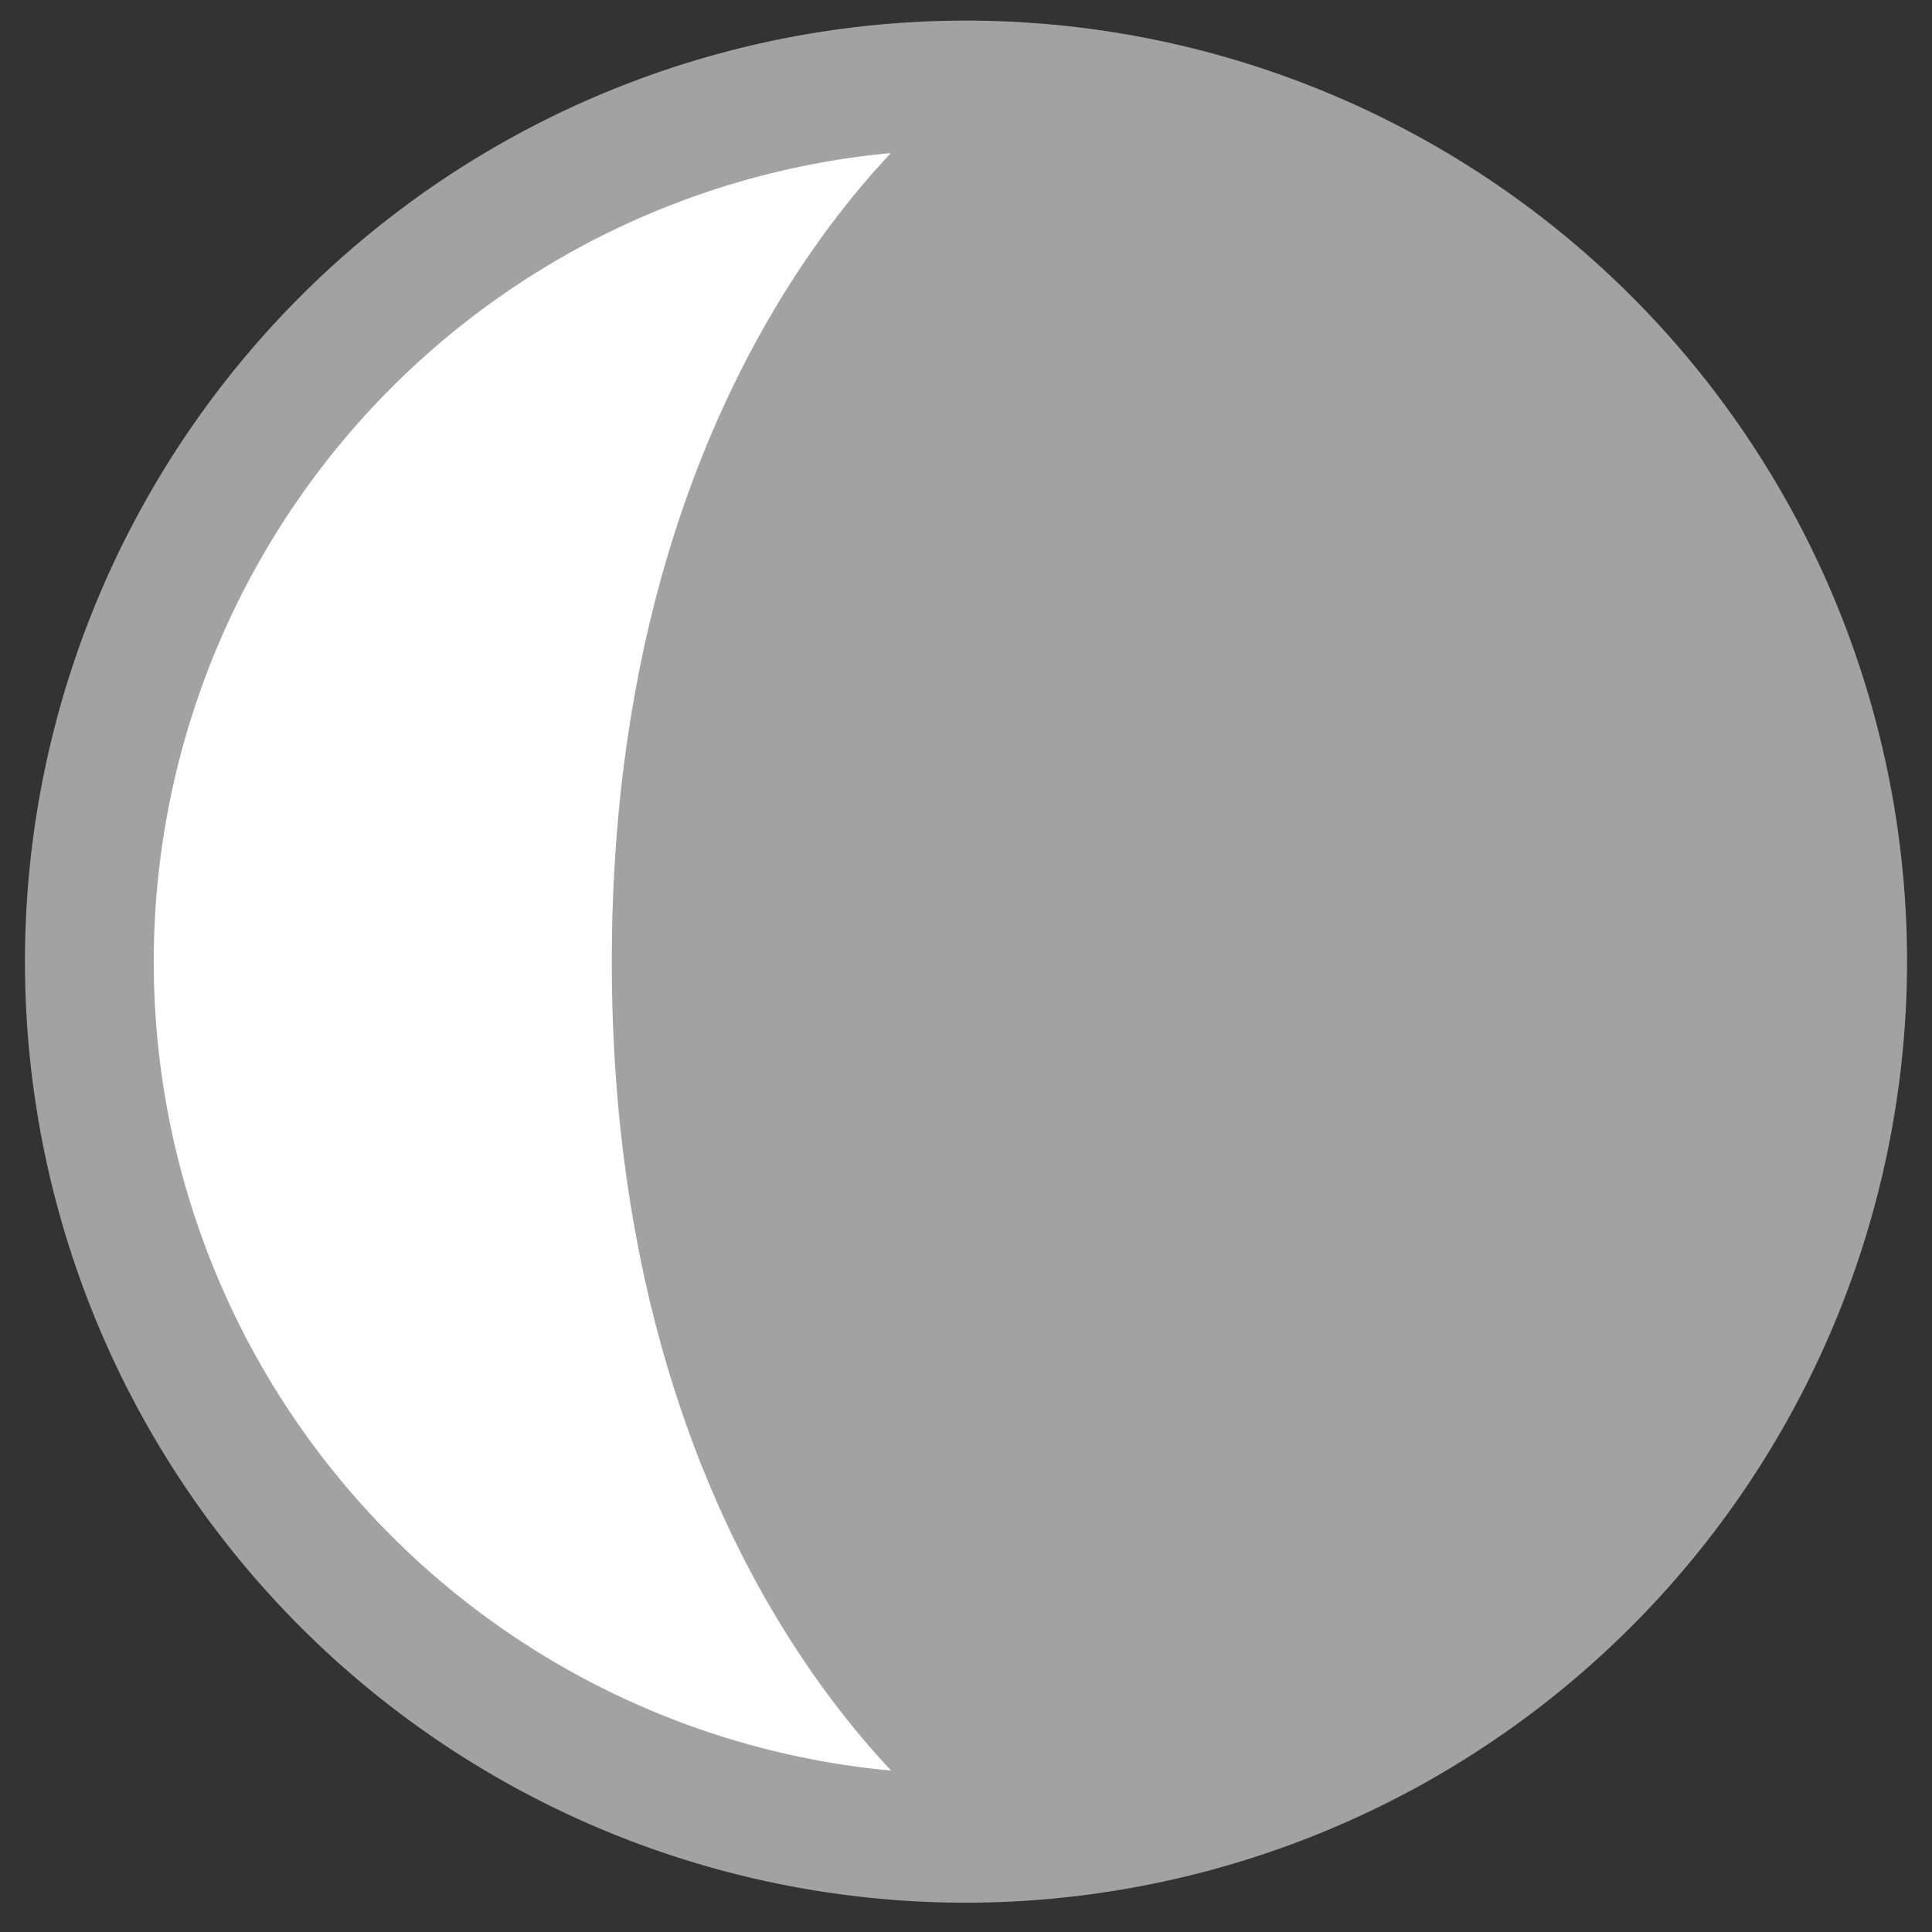
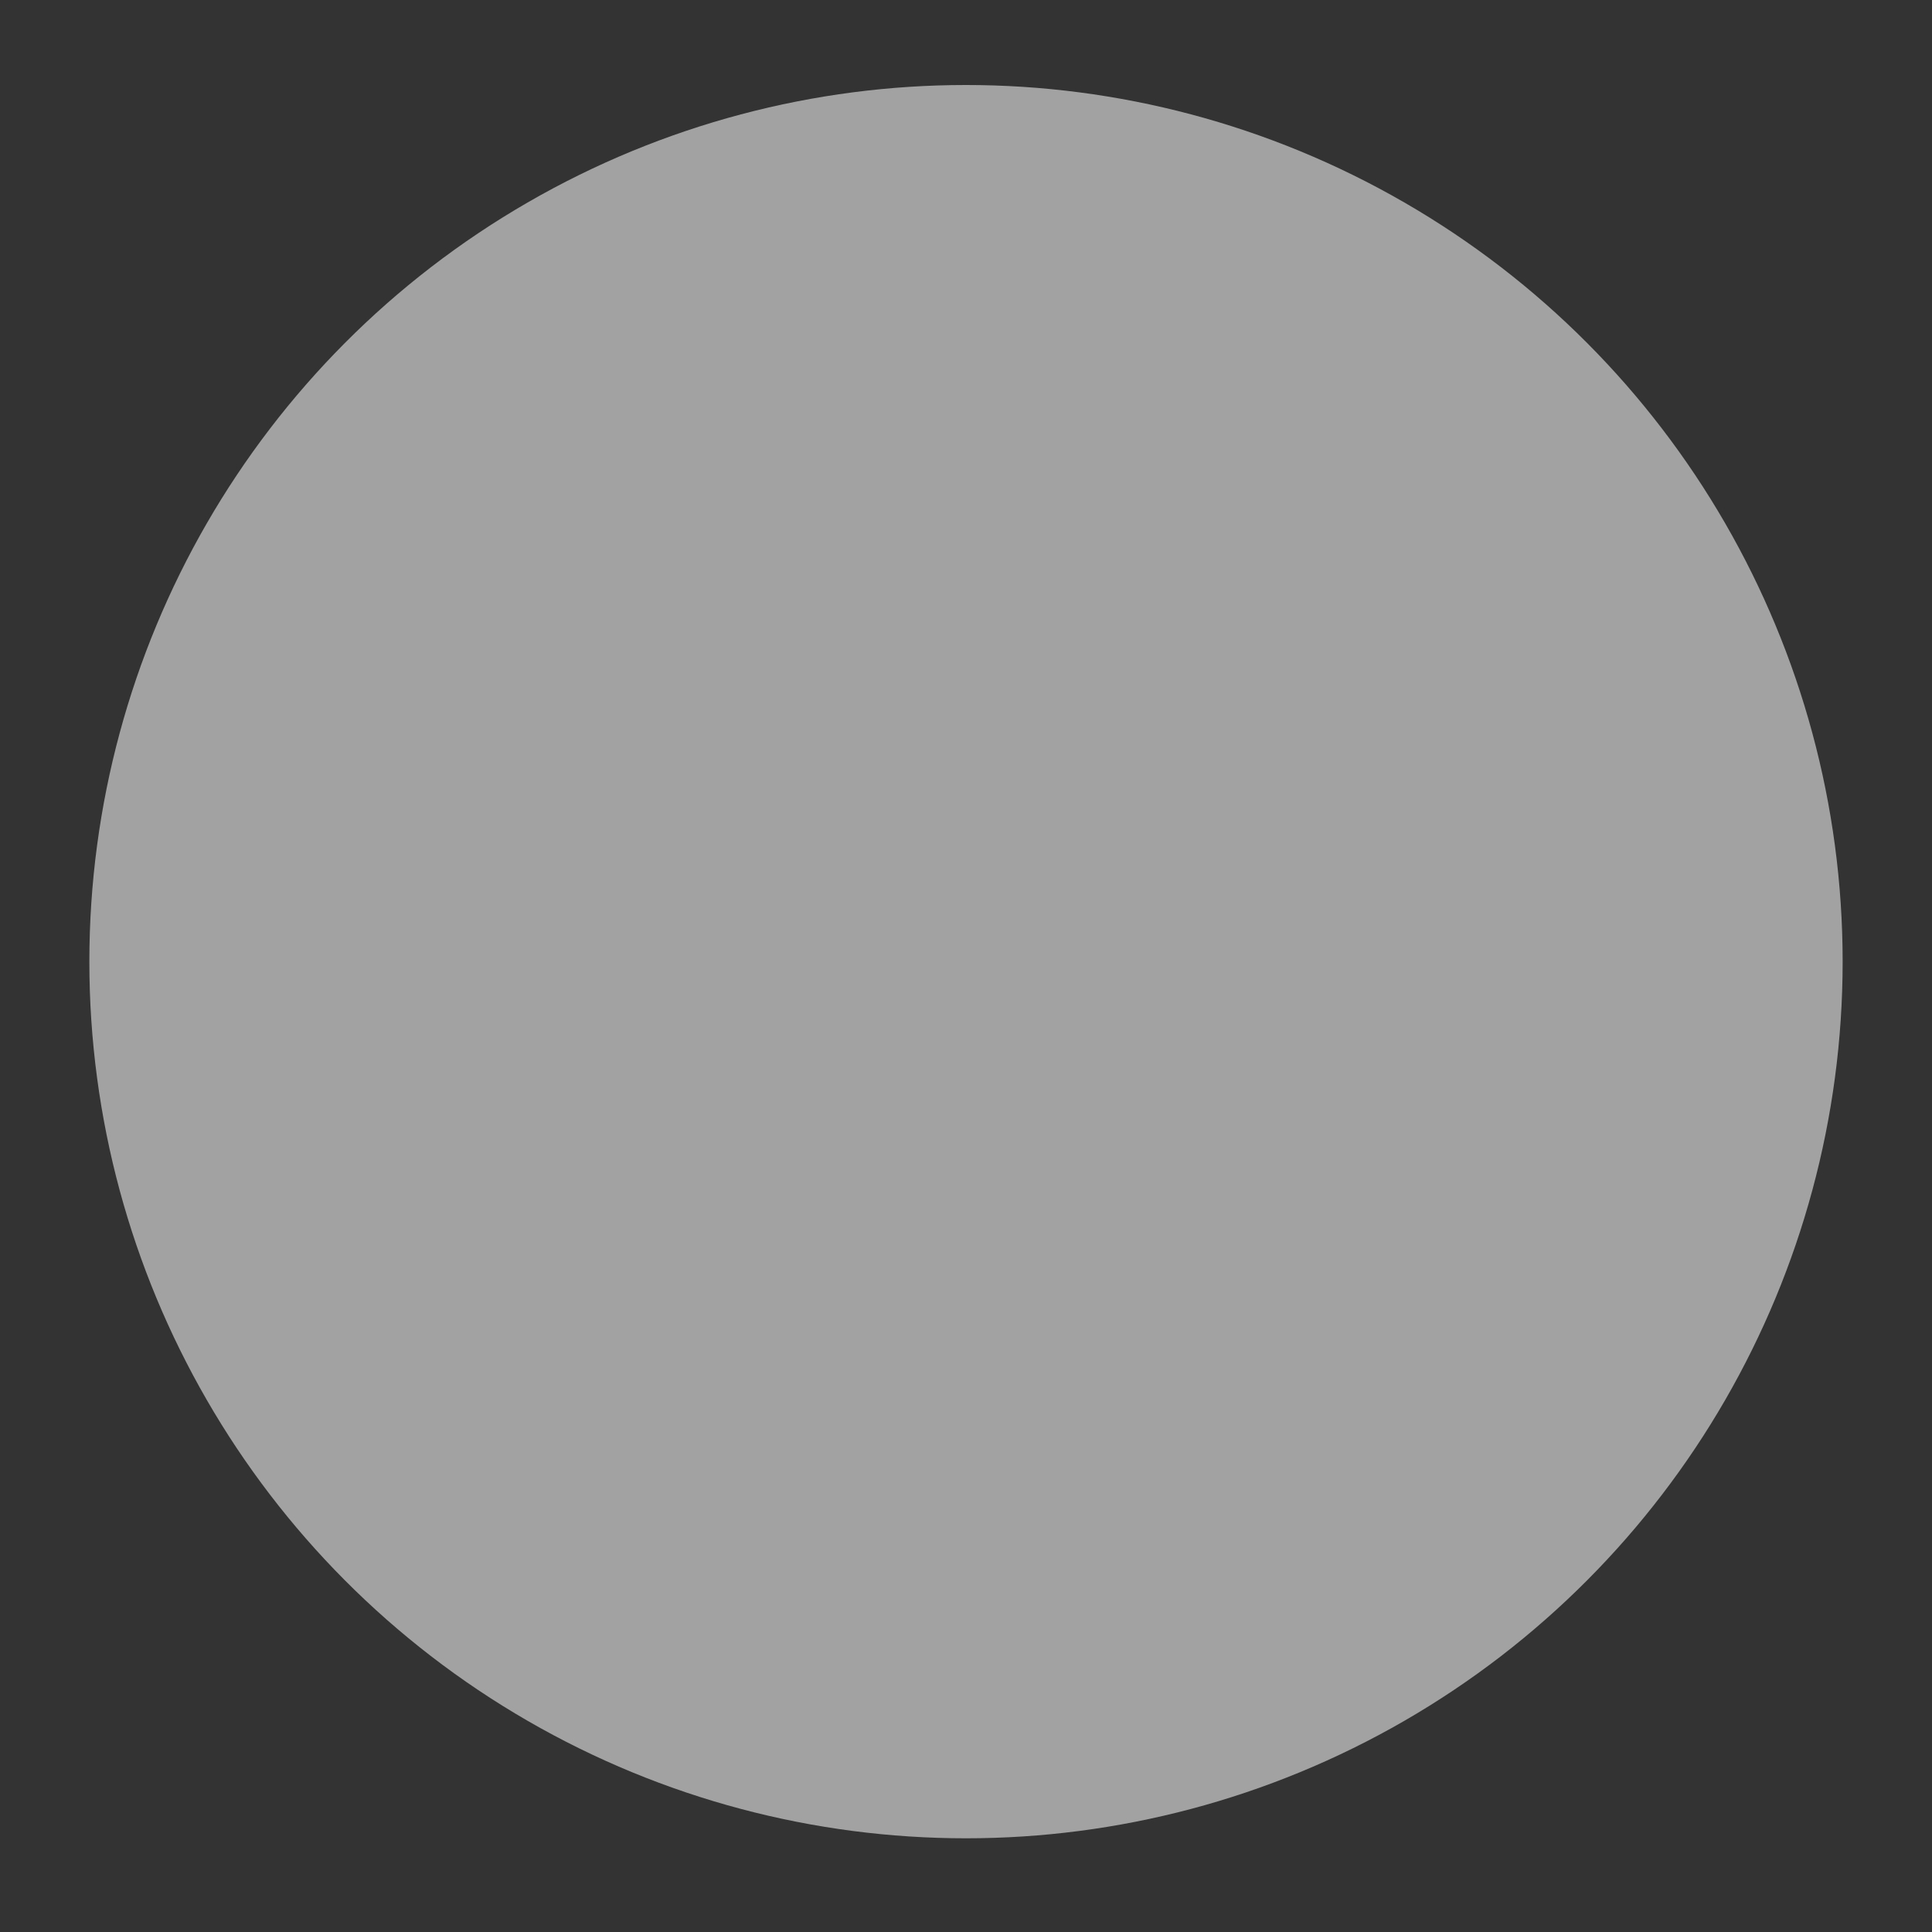
<svg xmlns="http://www.w3.org/2000/svg" id="Layer_1" data-name="Layer 1" viewBox="0 0 120 120">
  <rect x="0" y="0" width="120" height="120" fill="#333333" stroke="none" />
  <defs>
    <style>.cls-1{fill:#a2a2a3;}.cls-2{fill:#fff;}</style>
  </defs>
  <title>ic_moon</title>
  <circle class="cls-1" cx="60" cy="59.73" r="54.45" />
-   <path class="cls-2" d="M60,114.18S38,99.11,38,59.73,60,5.28,60,5.28,5.55,7.12,5.55,59.73,60,114.18,60,114.18Z" />
-   <path class="cls-1" d="M60,118.18a58.45,58.45,0,1,1,58.45-58.45A58.51,58.51,0,0,1,60,118.18ZM60,9.29a50.45,50.45,0,1,0,50.45,50.45A50.5,50.5,0,0,0,60,9.29Z" />
+   <path class="cls-2" d="M60,114.18Z" />
</svg>